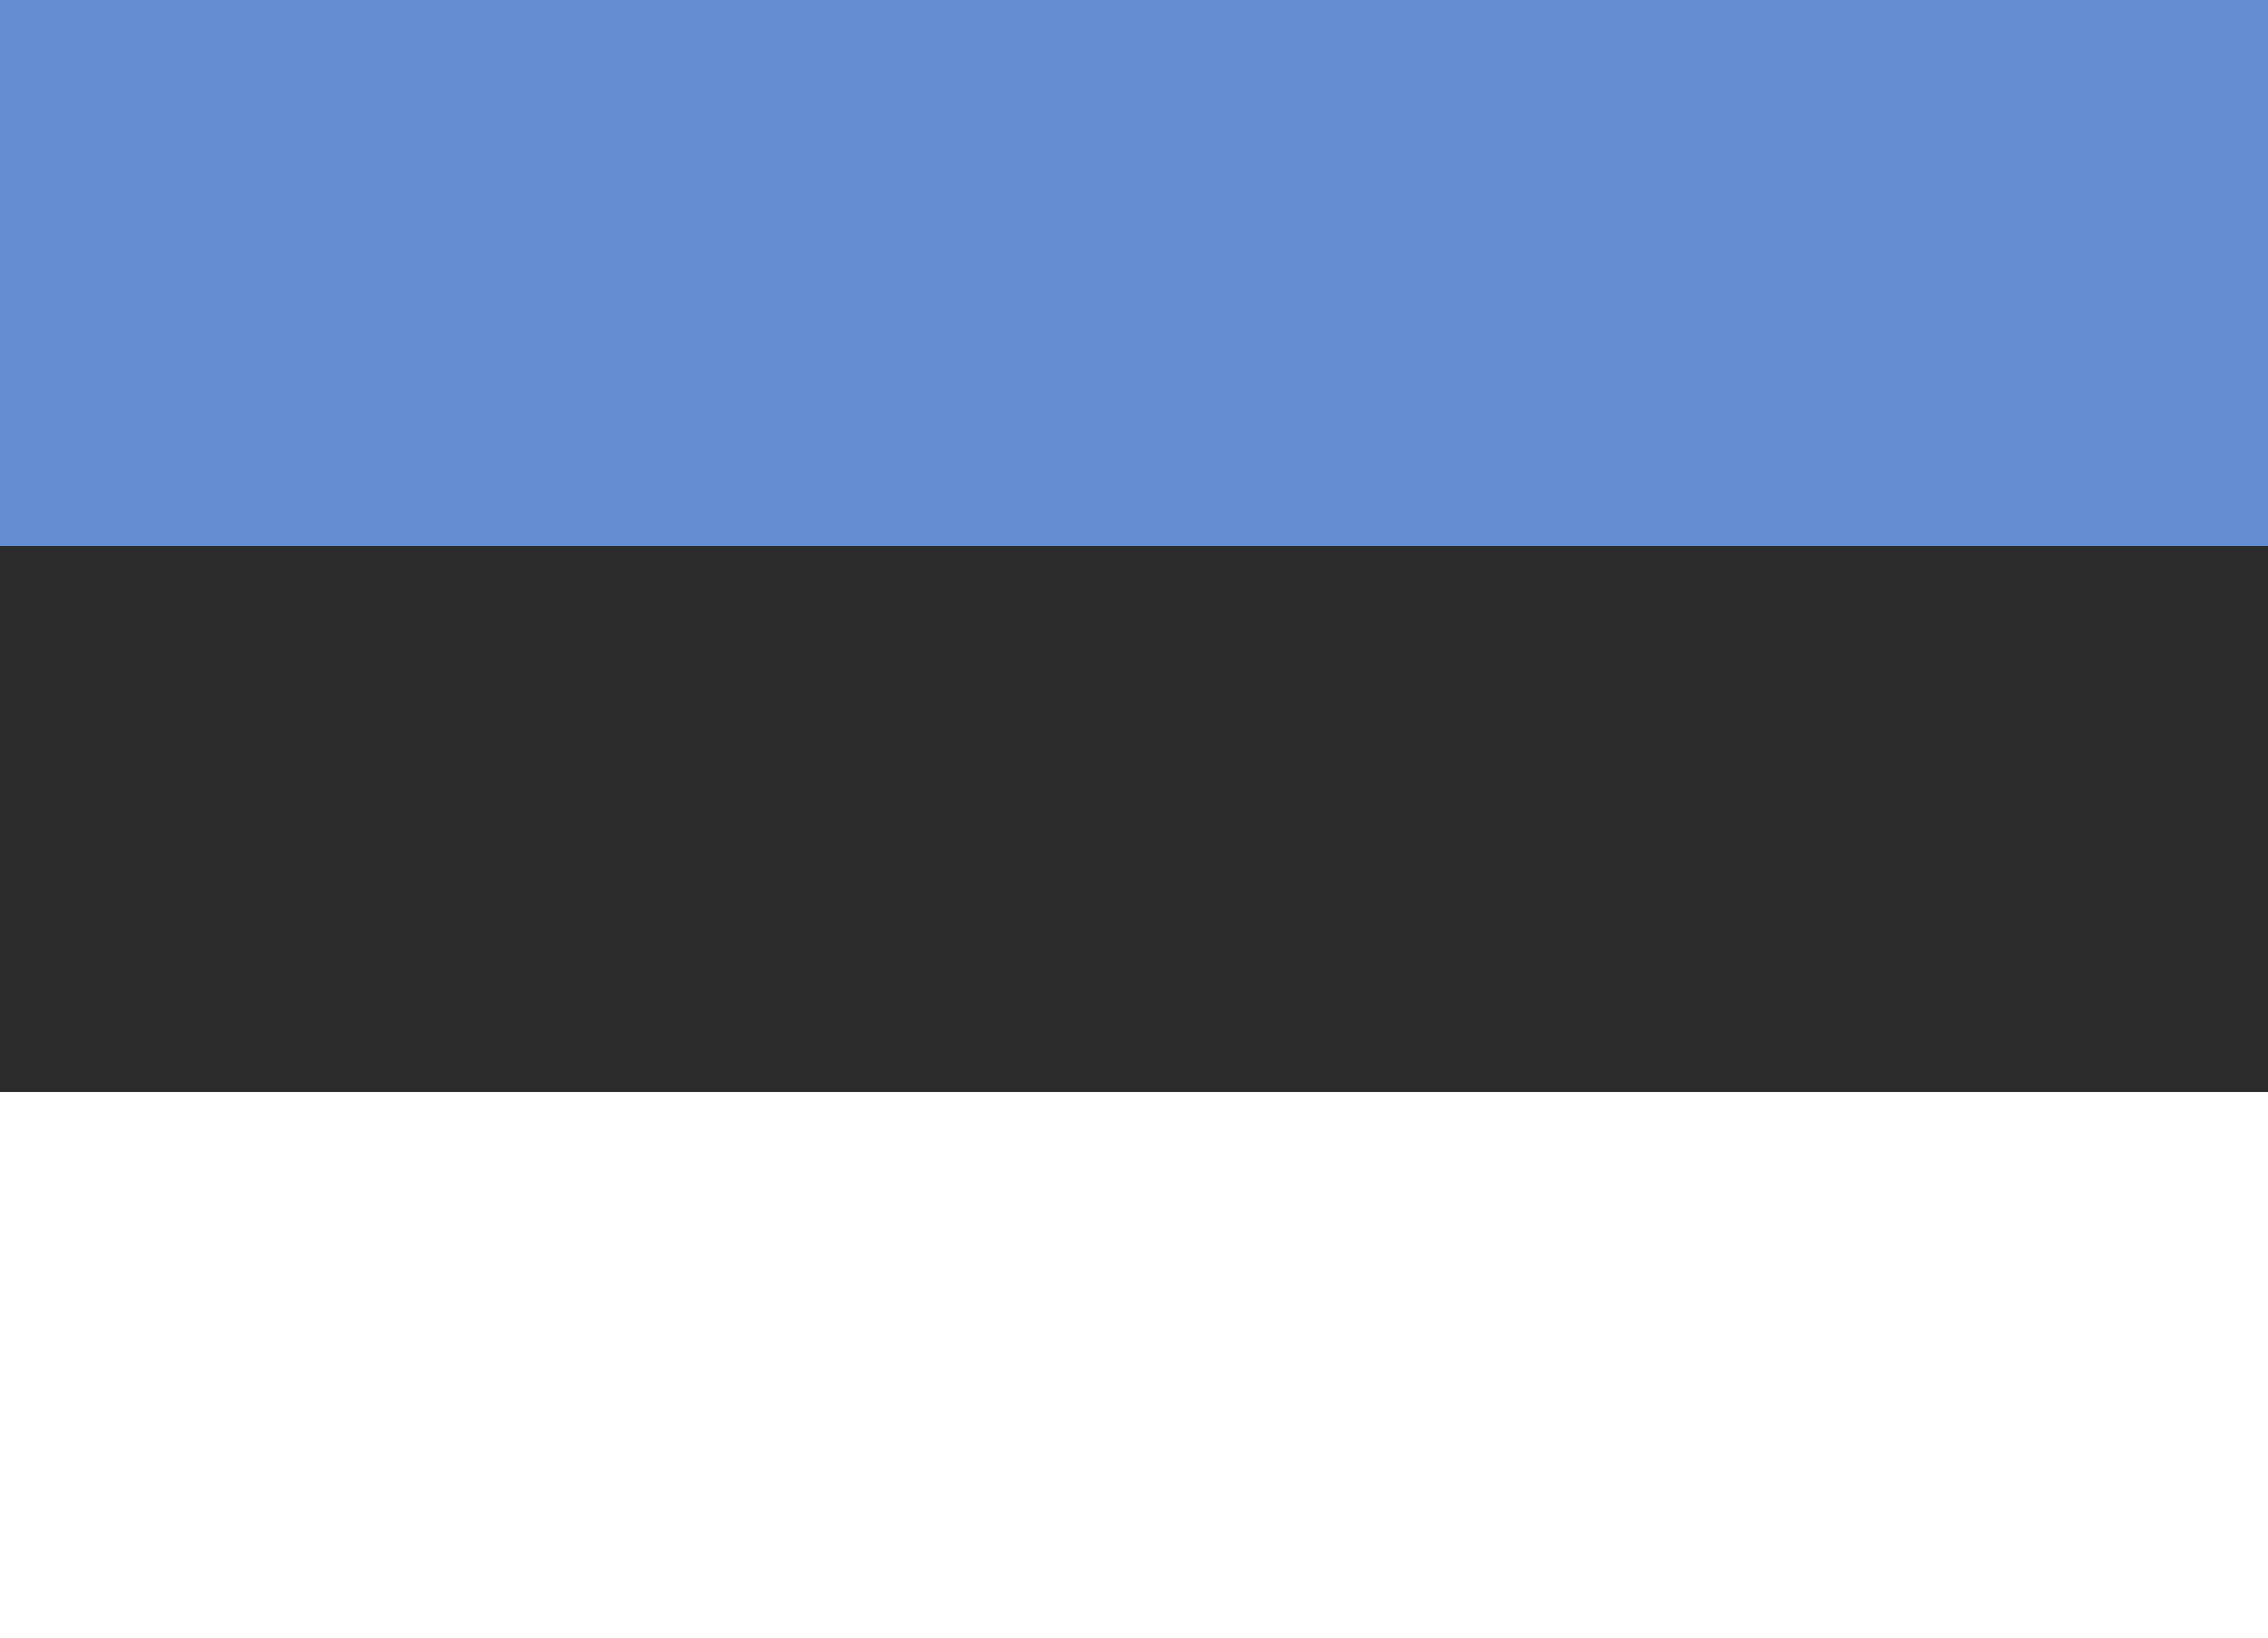
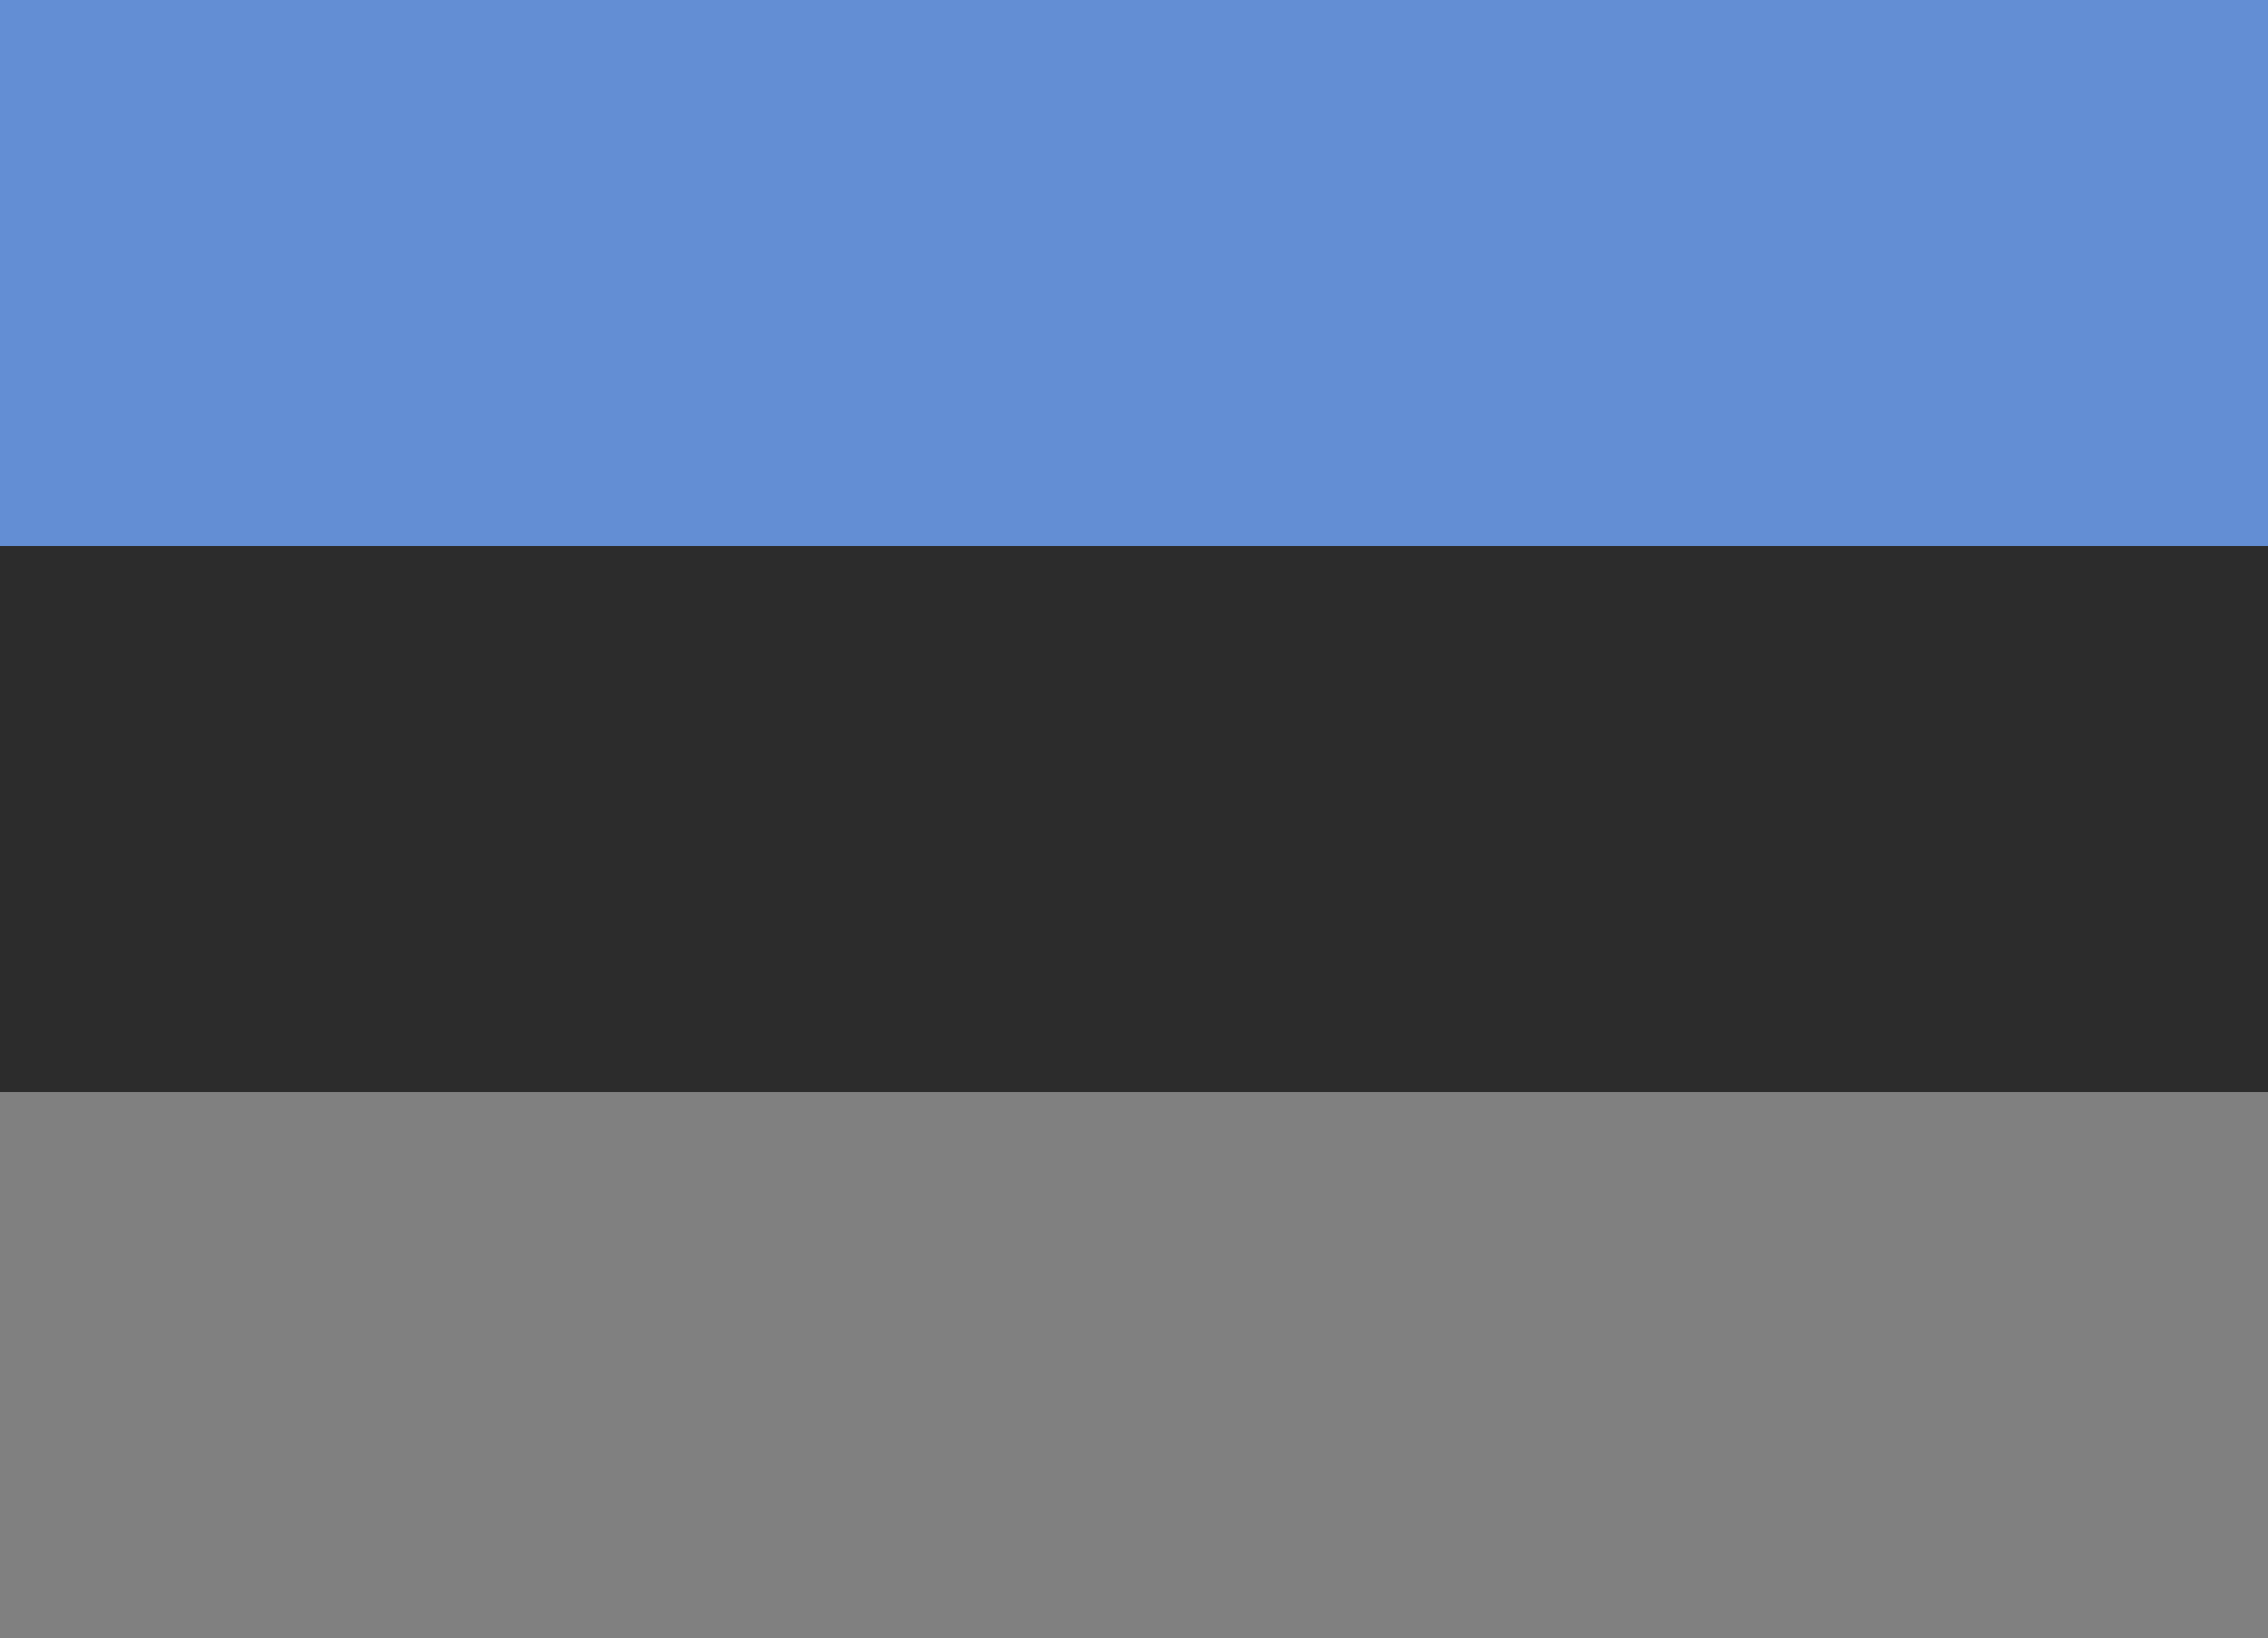
<svg xmlns="http://www.w3.org/2000/svg" viewBox="0 0 25.477 18.405">
  <rect x="0" y="0" width="25.477" height="18.405" fill="#808080" stroke="none" />
  <defs>
    <style>.cls-1{fill:#638ed4;}.cls-2{fill:#2c2c2c;}.cls-3{fill:#fff;}</style>
  </defs>
  <title>BOOKY-WEB</title>
  <g id="Layer_4" data-name="Layer 4">
    <rect class="cls-1" width="25.477" height="6.135" />
    <rect class="cls-2" y="6.135" width="25.477" height="6.135" />
-     <rect class="cls-3" y="12.27" width="25.477" height="6.135" />
  </g>
</svg>